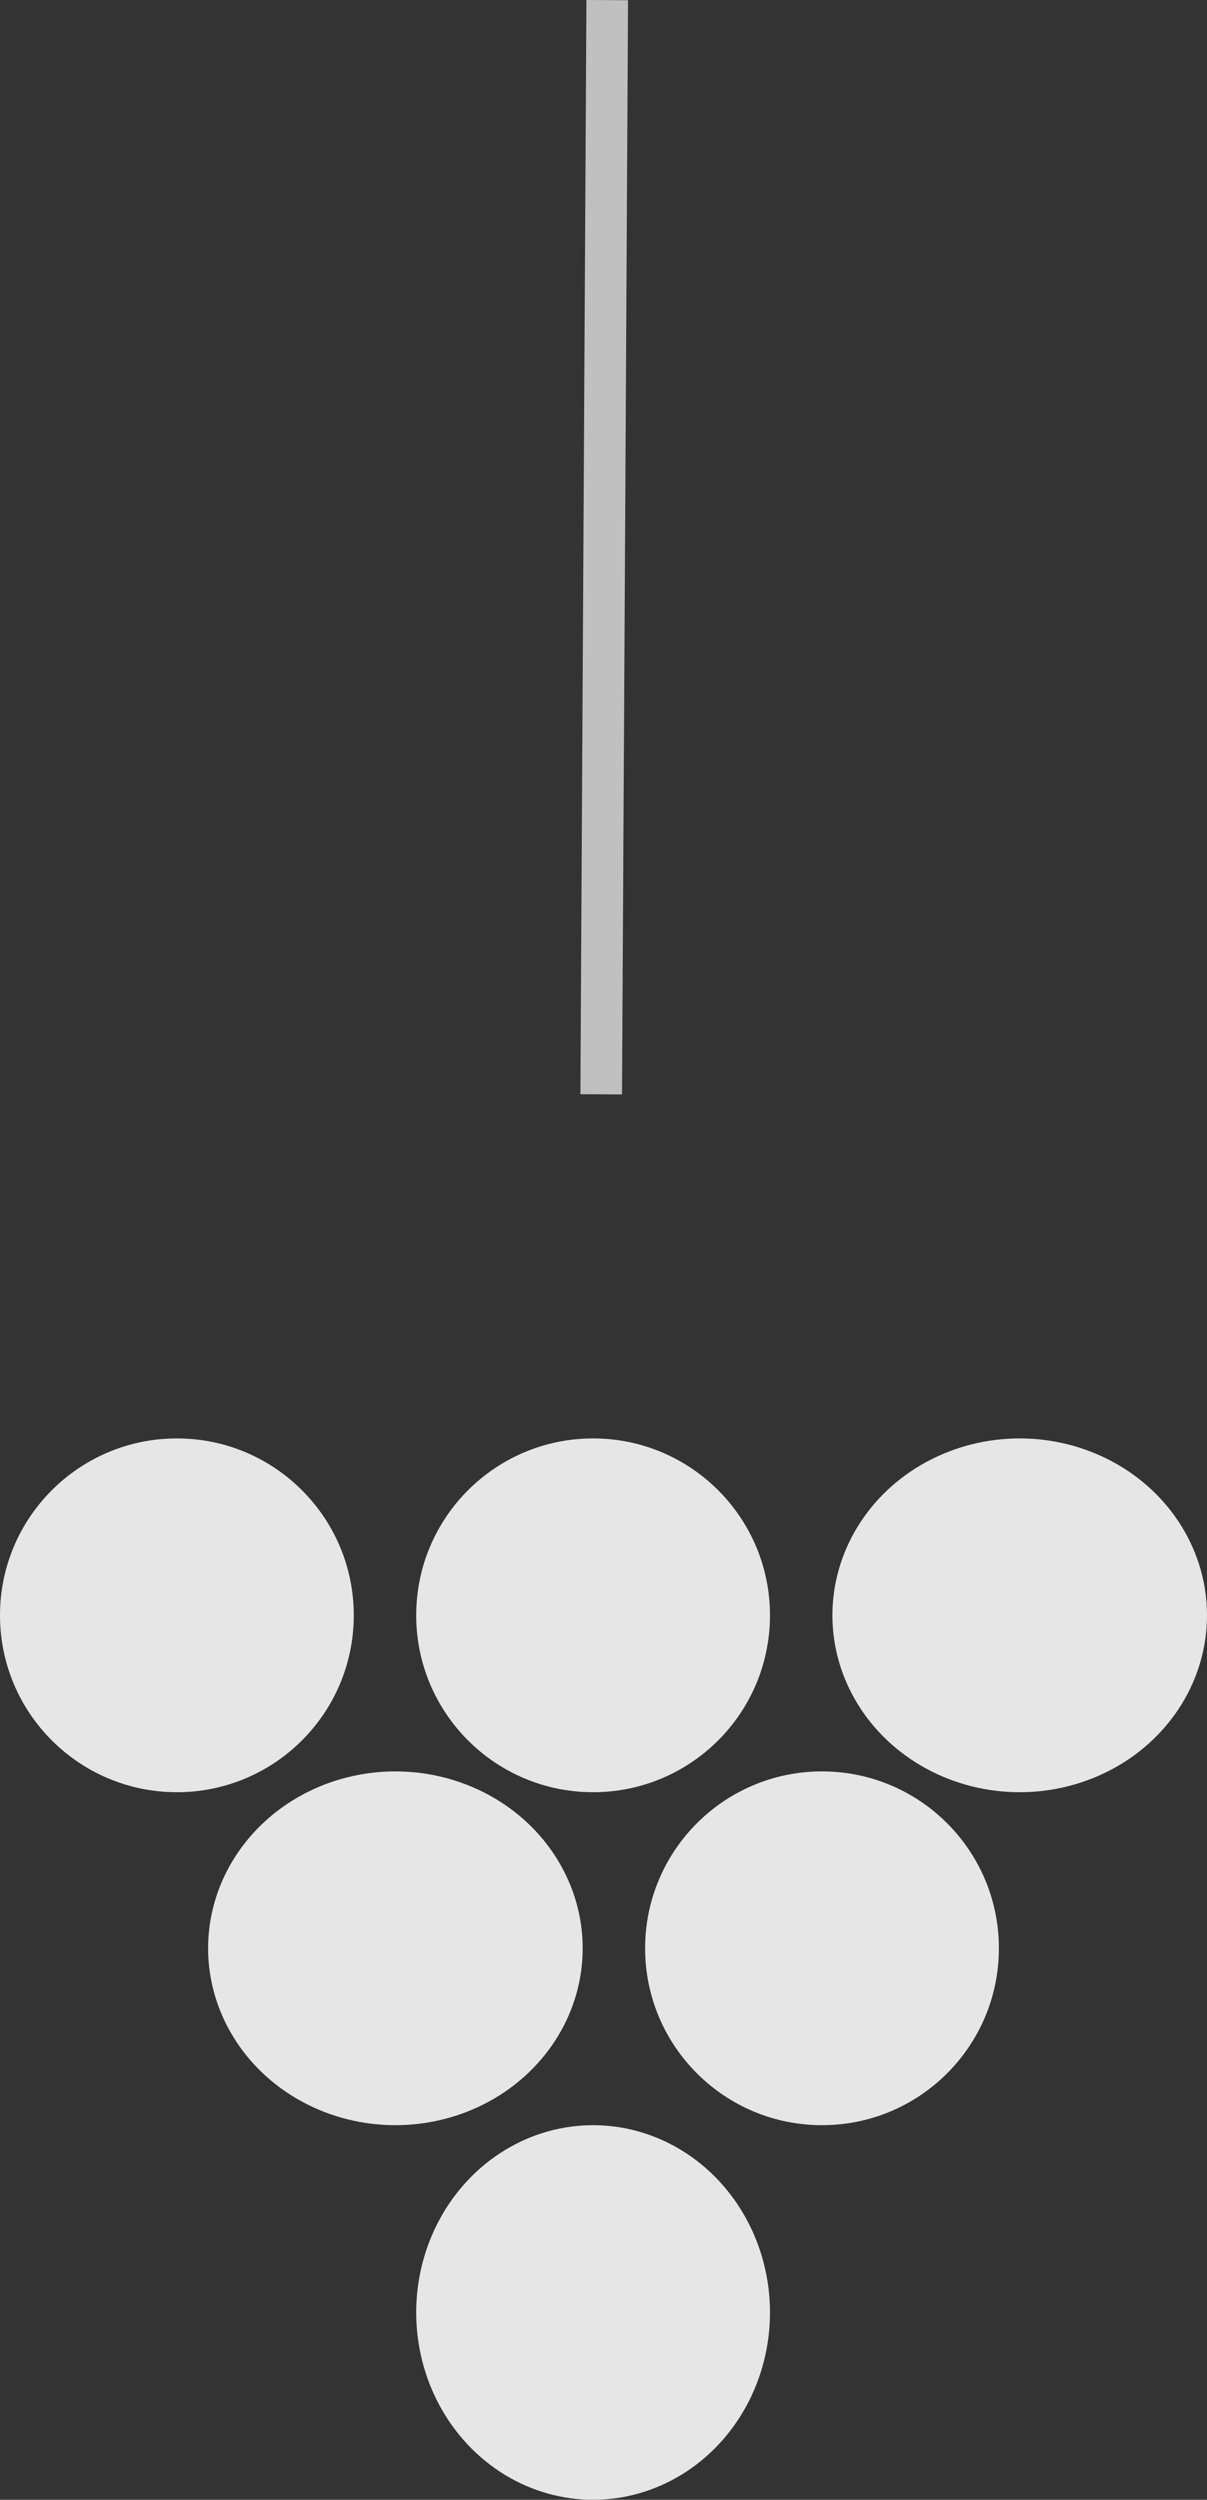
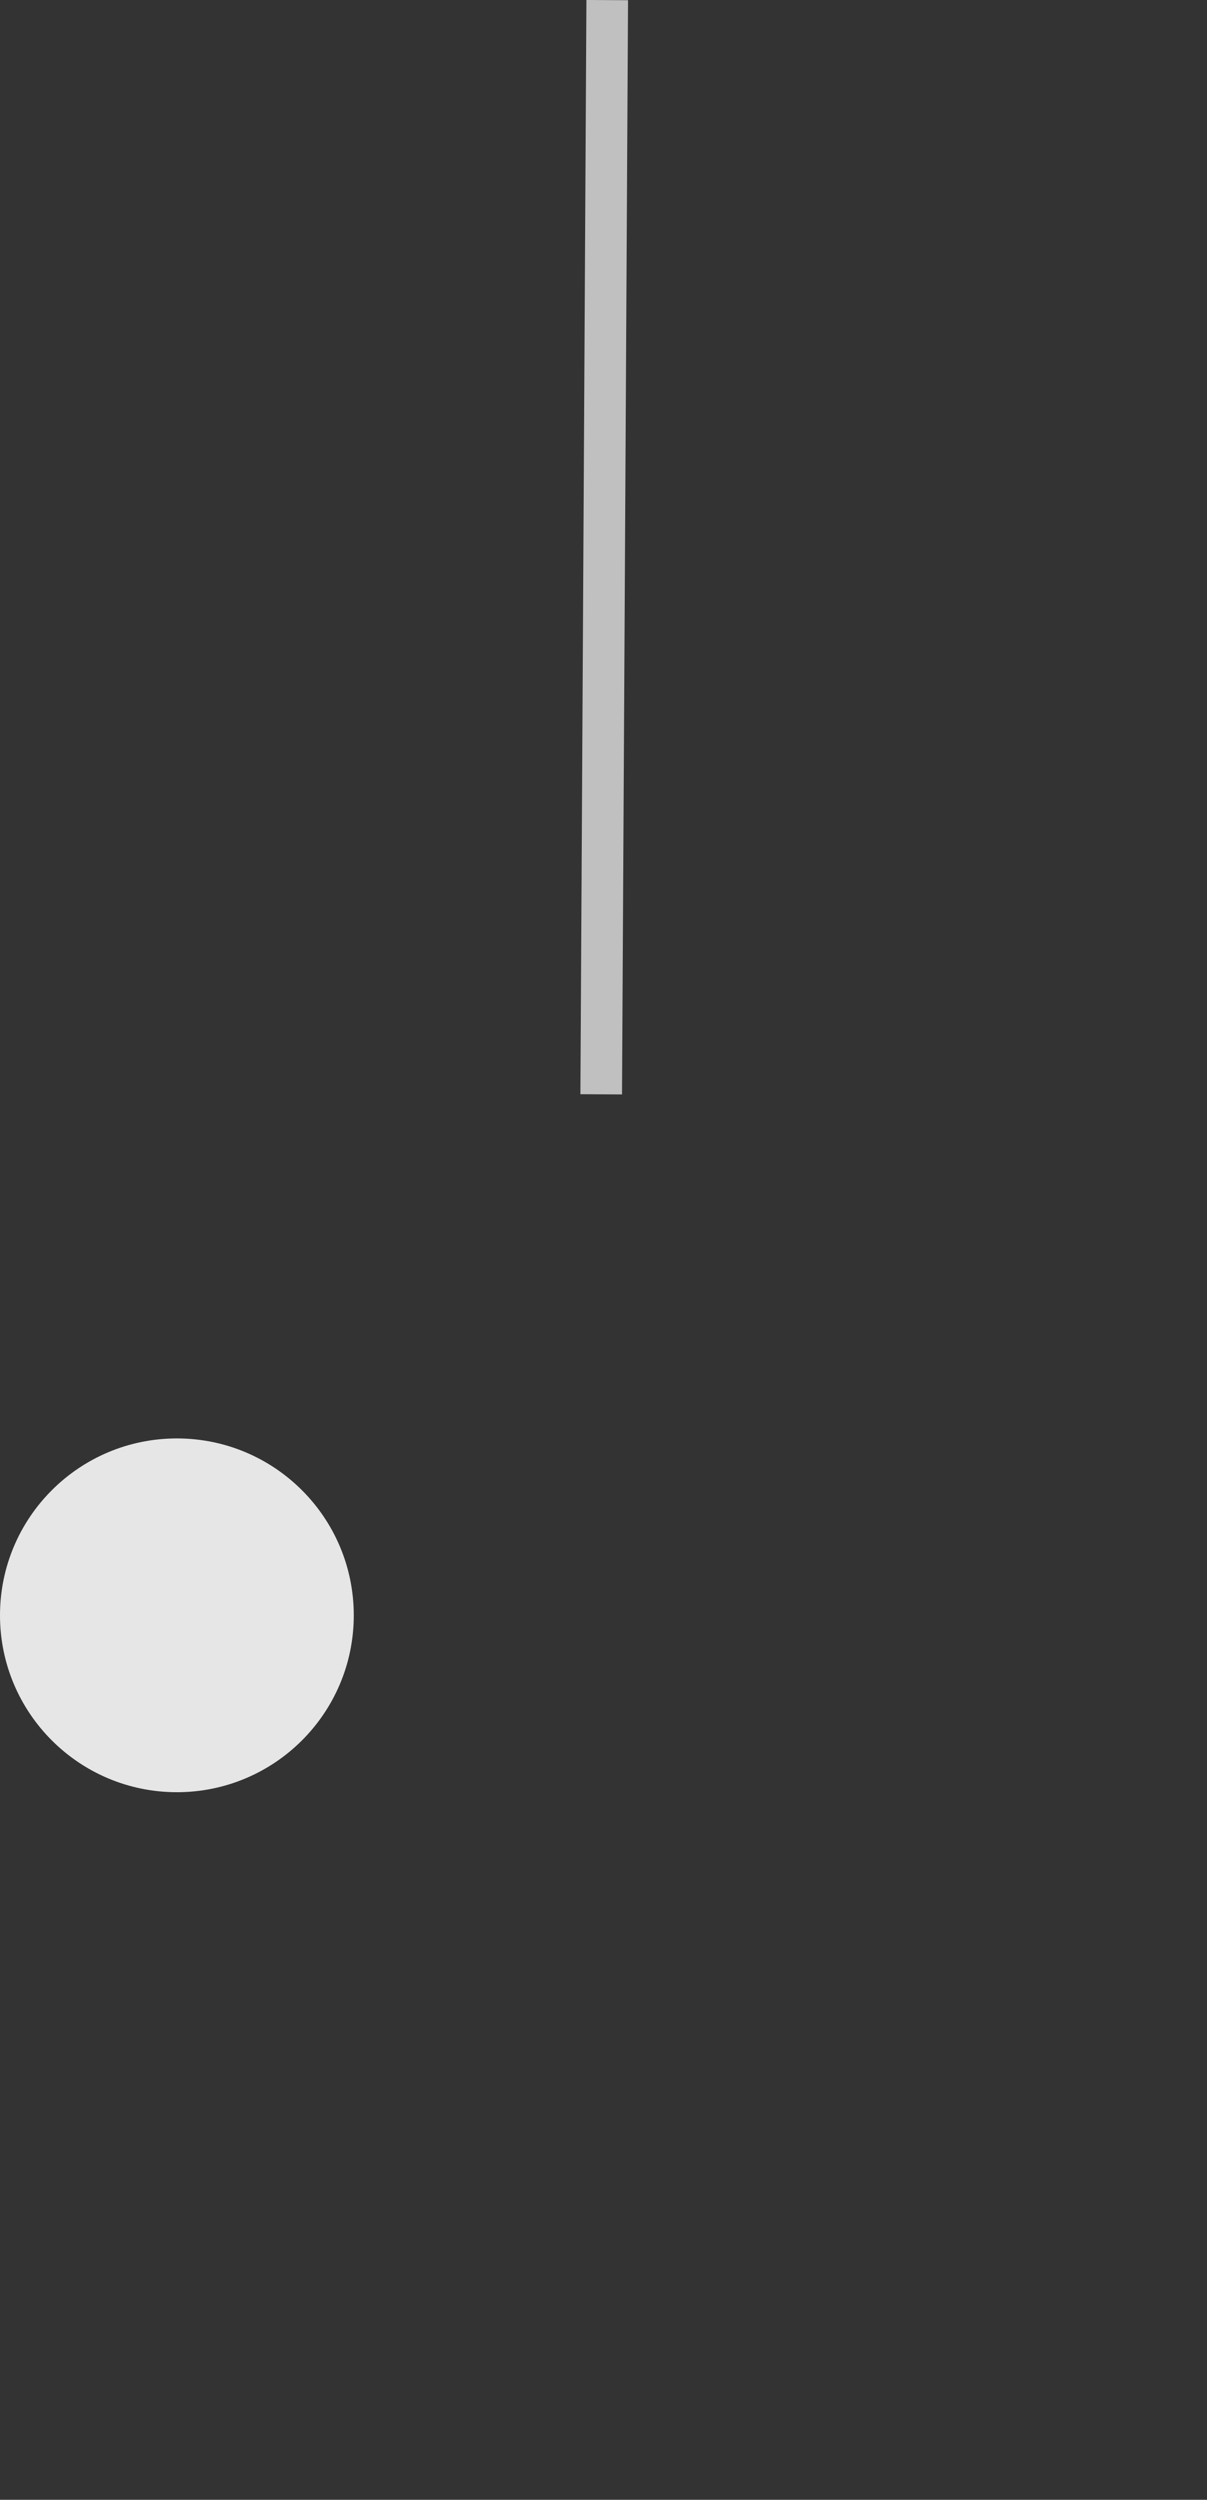
<svg xmlns="http://www.w3.org/2000/svg" width="58" height="120.12" viewBox="0 0 58 120.12">
  <rect x="0" y="0" width="58" height="120.12" fill="#333333" stroke="none" />
  <g id="Raggruppa_65" data-name="Raggruppa 65" transform="translate(-910 -805.495)">
    <line id="Linea_5" data-name="Linea 5" x1="0.289" y2="52.579" transform="translate(938.89 805.5)" fill="none" stroke="#fff" stroke-width="2" opacity="0.691" />
    <g id="Raggruppa_34" data-name="Raggruppa 34" transform="translate(910 874.296)" opacity="0.876">
      <circle id="Ellisse_1" data-name="Ellisse 1" cx="8.5" cy="8.5" r="8.5" transform="translate(0 0.318)" fill="#fff" />
-       <circle id="Ellisse_2" data-name="Ellisse 2" cx="8.5" cy="8.5" r="8.5" transform="translate(20 0.318)" fill="#fff" />
-       <ellipse id="Ellisse_3" data-name="Ellisse 3" cx="9" cy="8.5" rx="9" ry="8.5" transform="translate(40 0.318)" fill="#fff" />
-       <circle id="Ellisse_4" data-name="Ellisse 4" cx="8.5" cy="8.5" r="8.5" transform="translate(31 16.318)" fill="#fff" />
-       <ellipse id="Ellisse_5" data-name="Ellisse 5" cx="9" cy="8.5" rx="9" ry="8.5" transform="translate(10 16.318)" fill="#fff" />
-       <ellipse id="Ellisse_6" data-name="Ellisse 6" cx="8.5" cy="9" rx="8.5" ry="9" transform="translate(20 33.318)" fill="#fff" />
    </g>
  </g>
</svg>